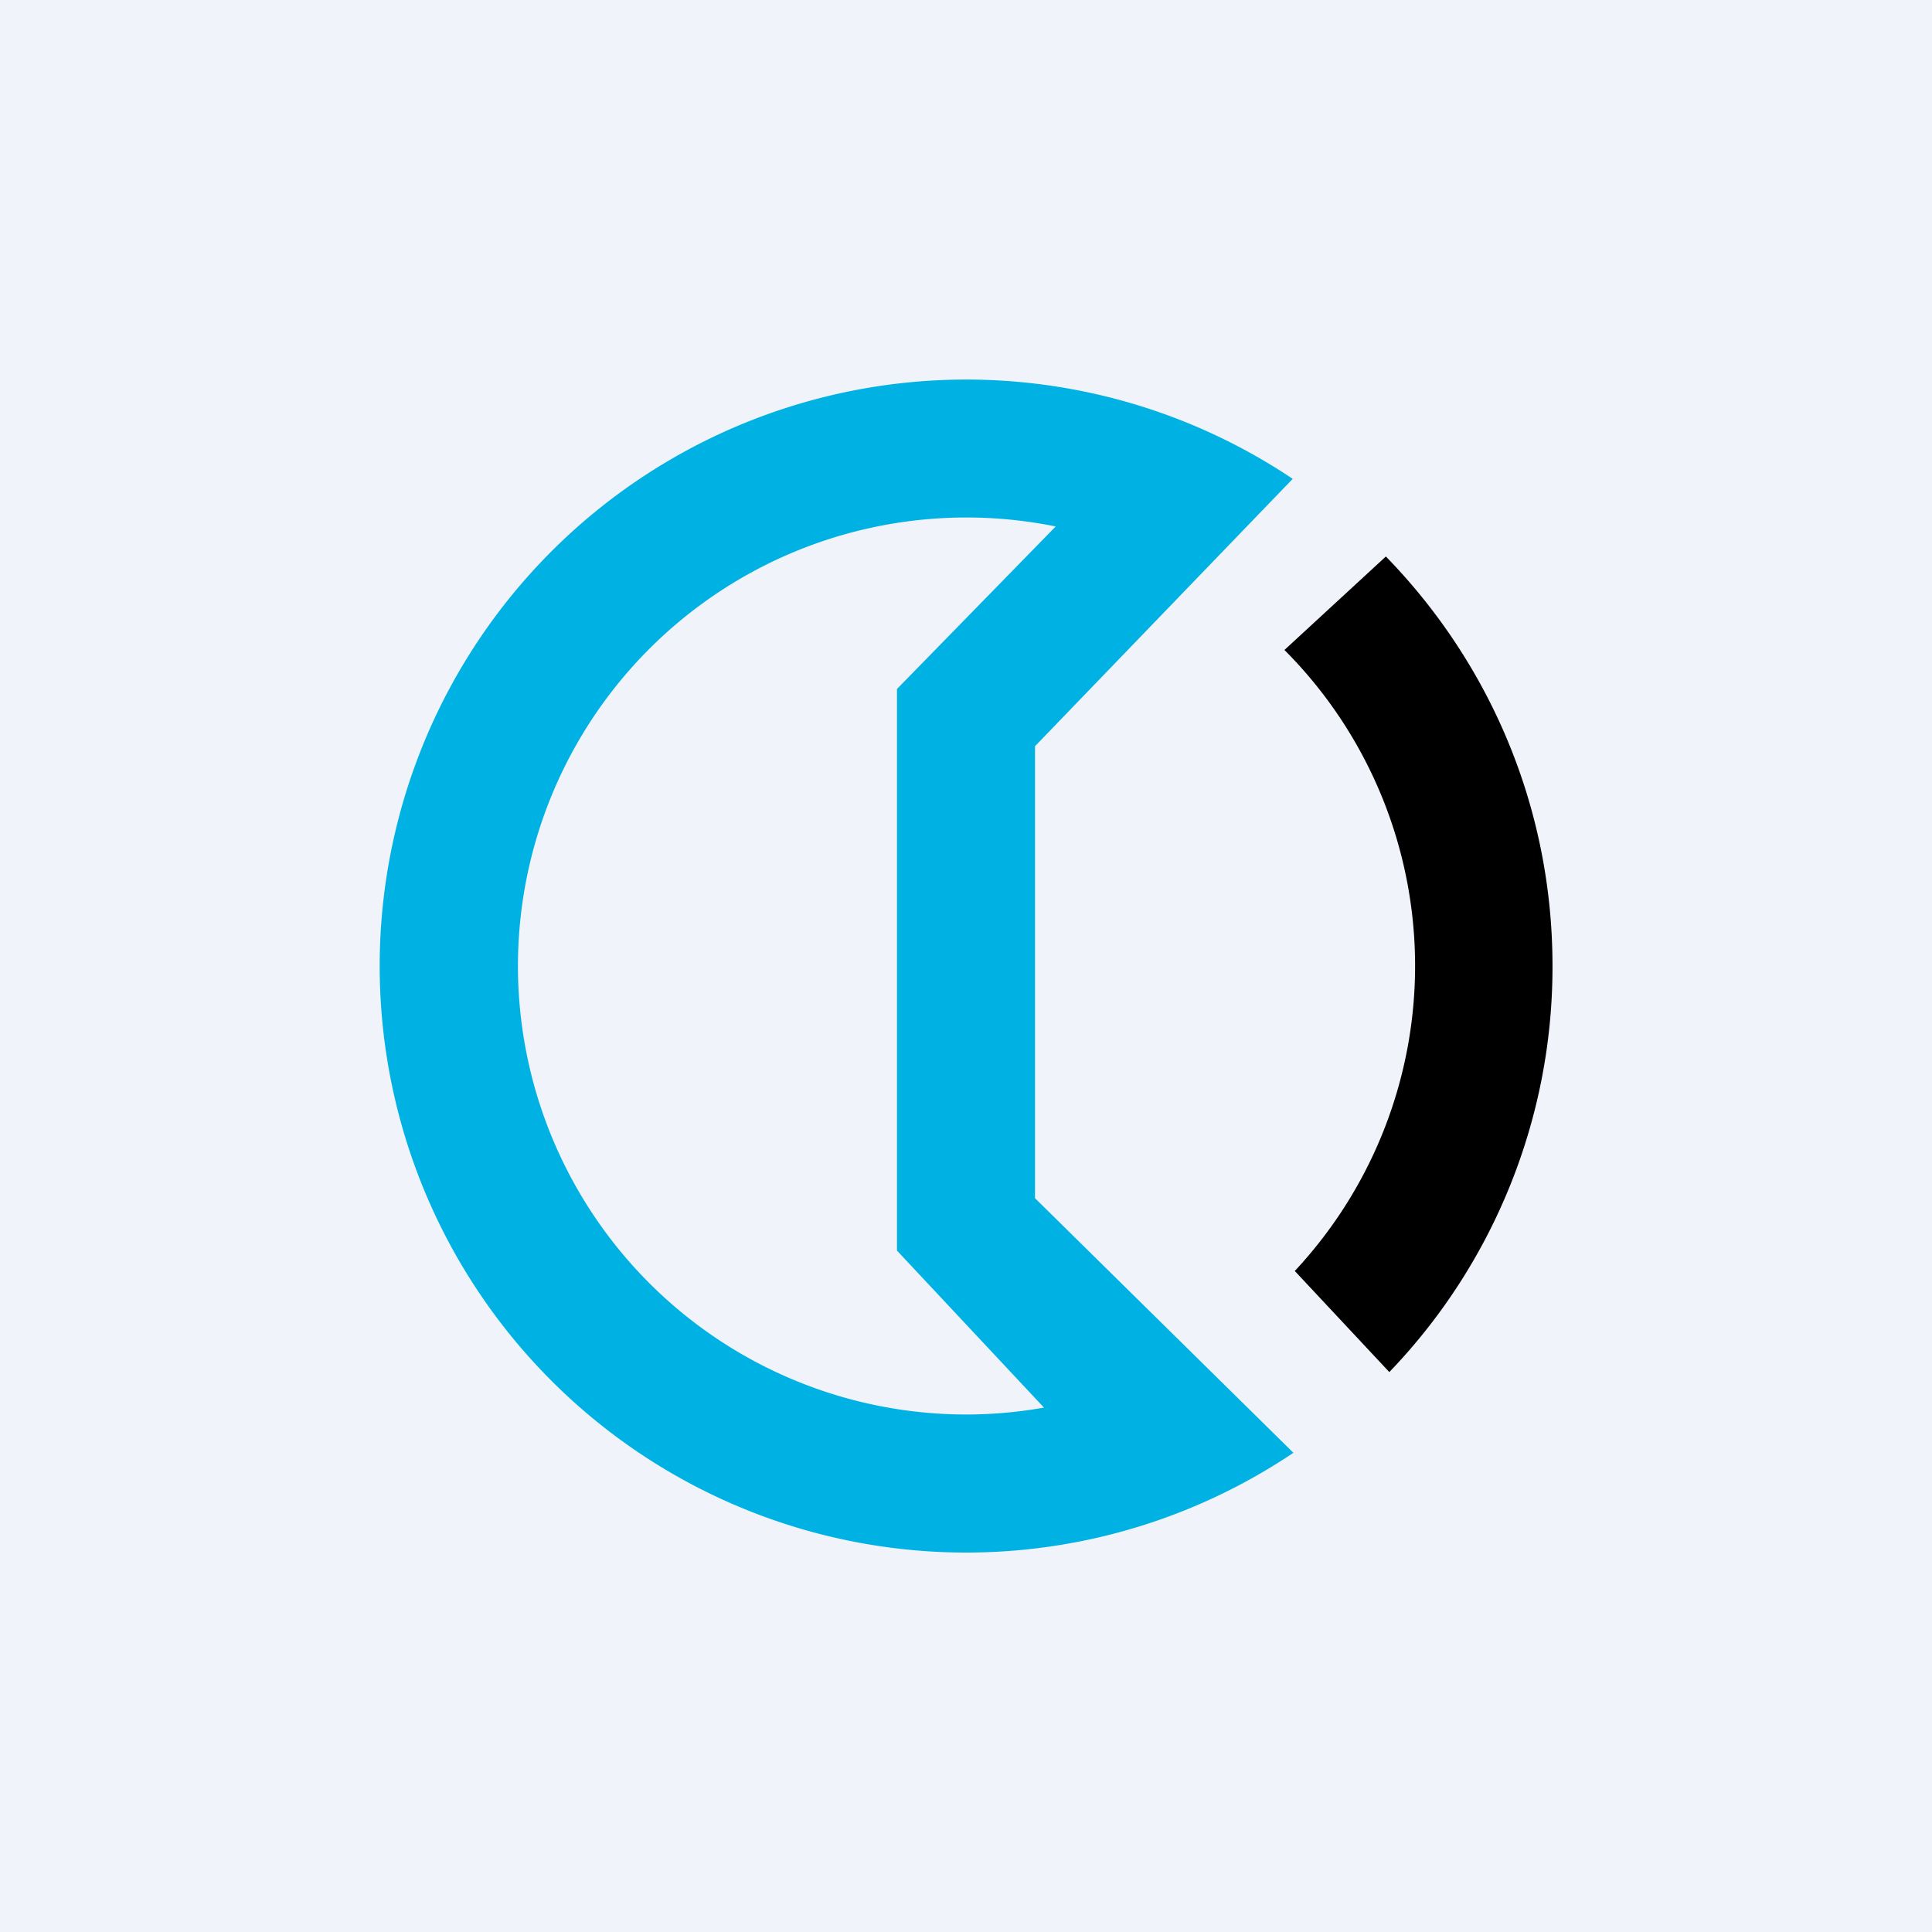
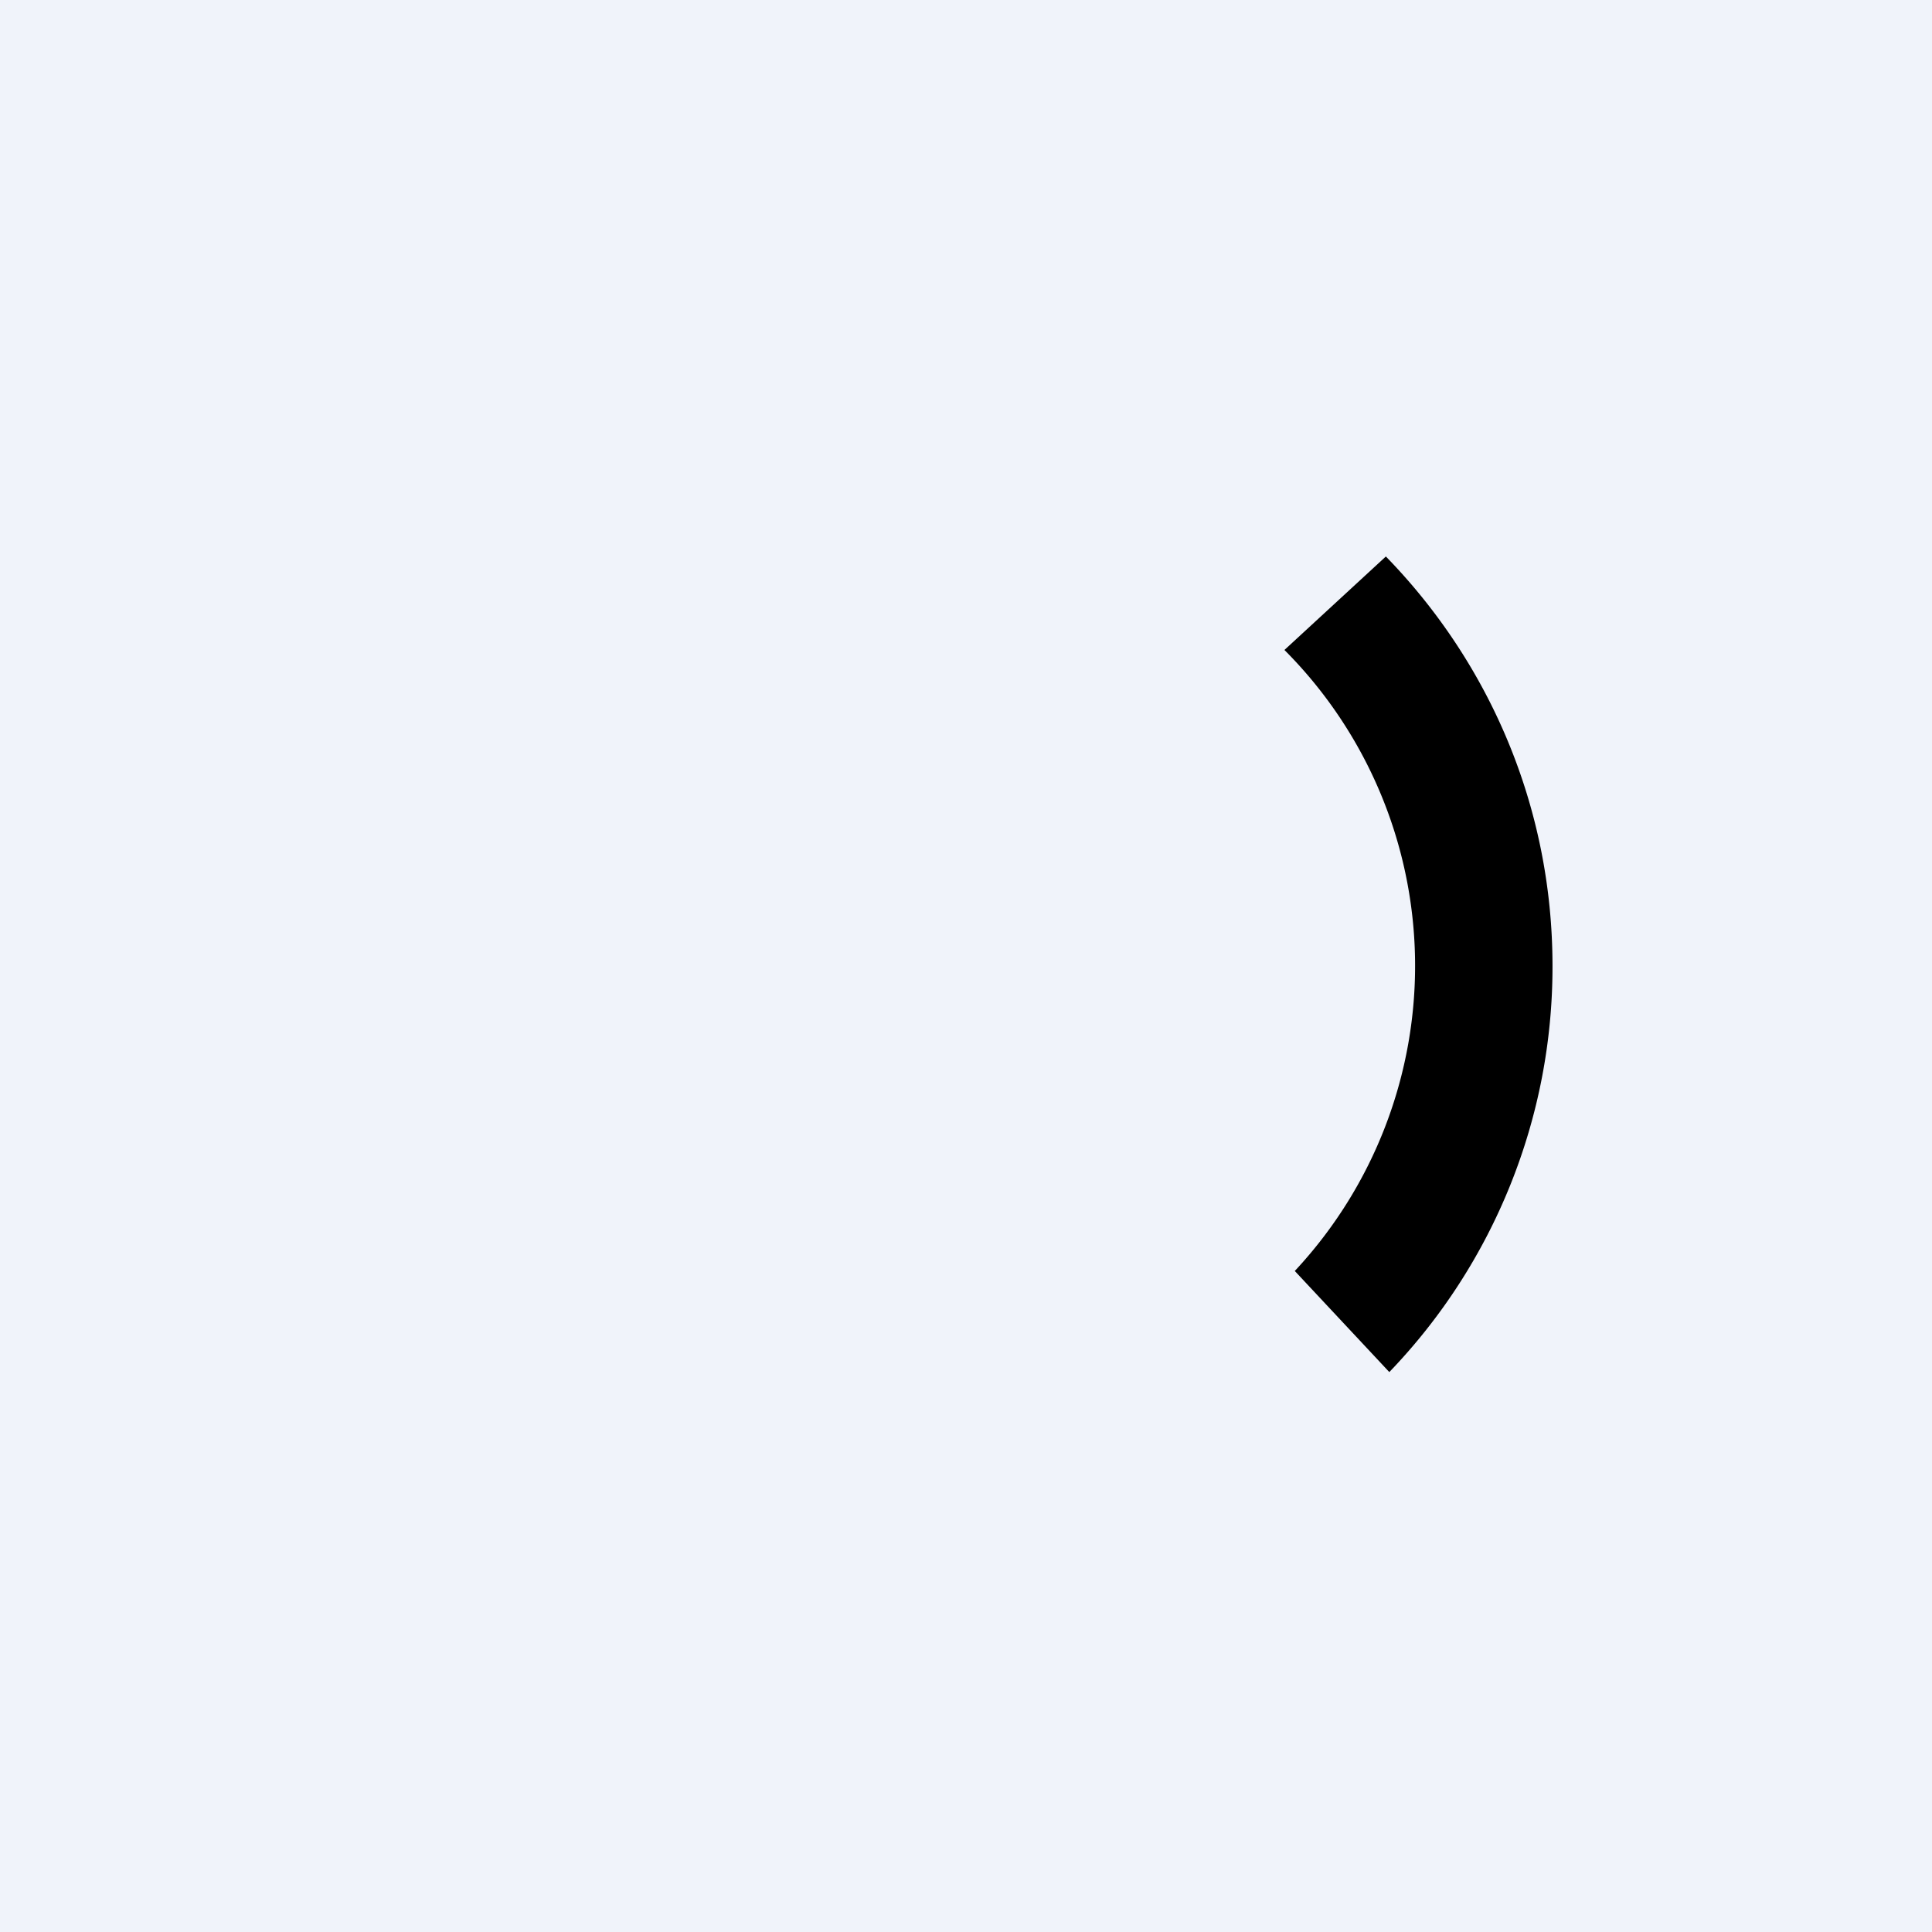
<svg xmlns="http://www.w3.org/2000/svg" width="56" height="56" viewBox="0 0 56 56">
  <path fill="#F0F3FA" d="M0 0h56v56H0z" />
-   <path d="M37.47 13.88 30 21.63v13.1l7.49 7.38a17 17 0 1 1-.02-28.23ZM28 41c.77 0 1.53-.07 2.26-.2L26 36.25V19.97l4.6-4.71A13 13 0 1 0 28 41Z" fill="#00B2E3" />
  <path d="M37.23 18.84a12.96 12.96 0 0 1 .3 18l2.74 2.93A16.94 16.94 0 0 0 45 28c0-4.62-1.84-8.8-4.83-11.87l-2.94 2.71Z" />
</svg>